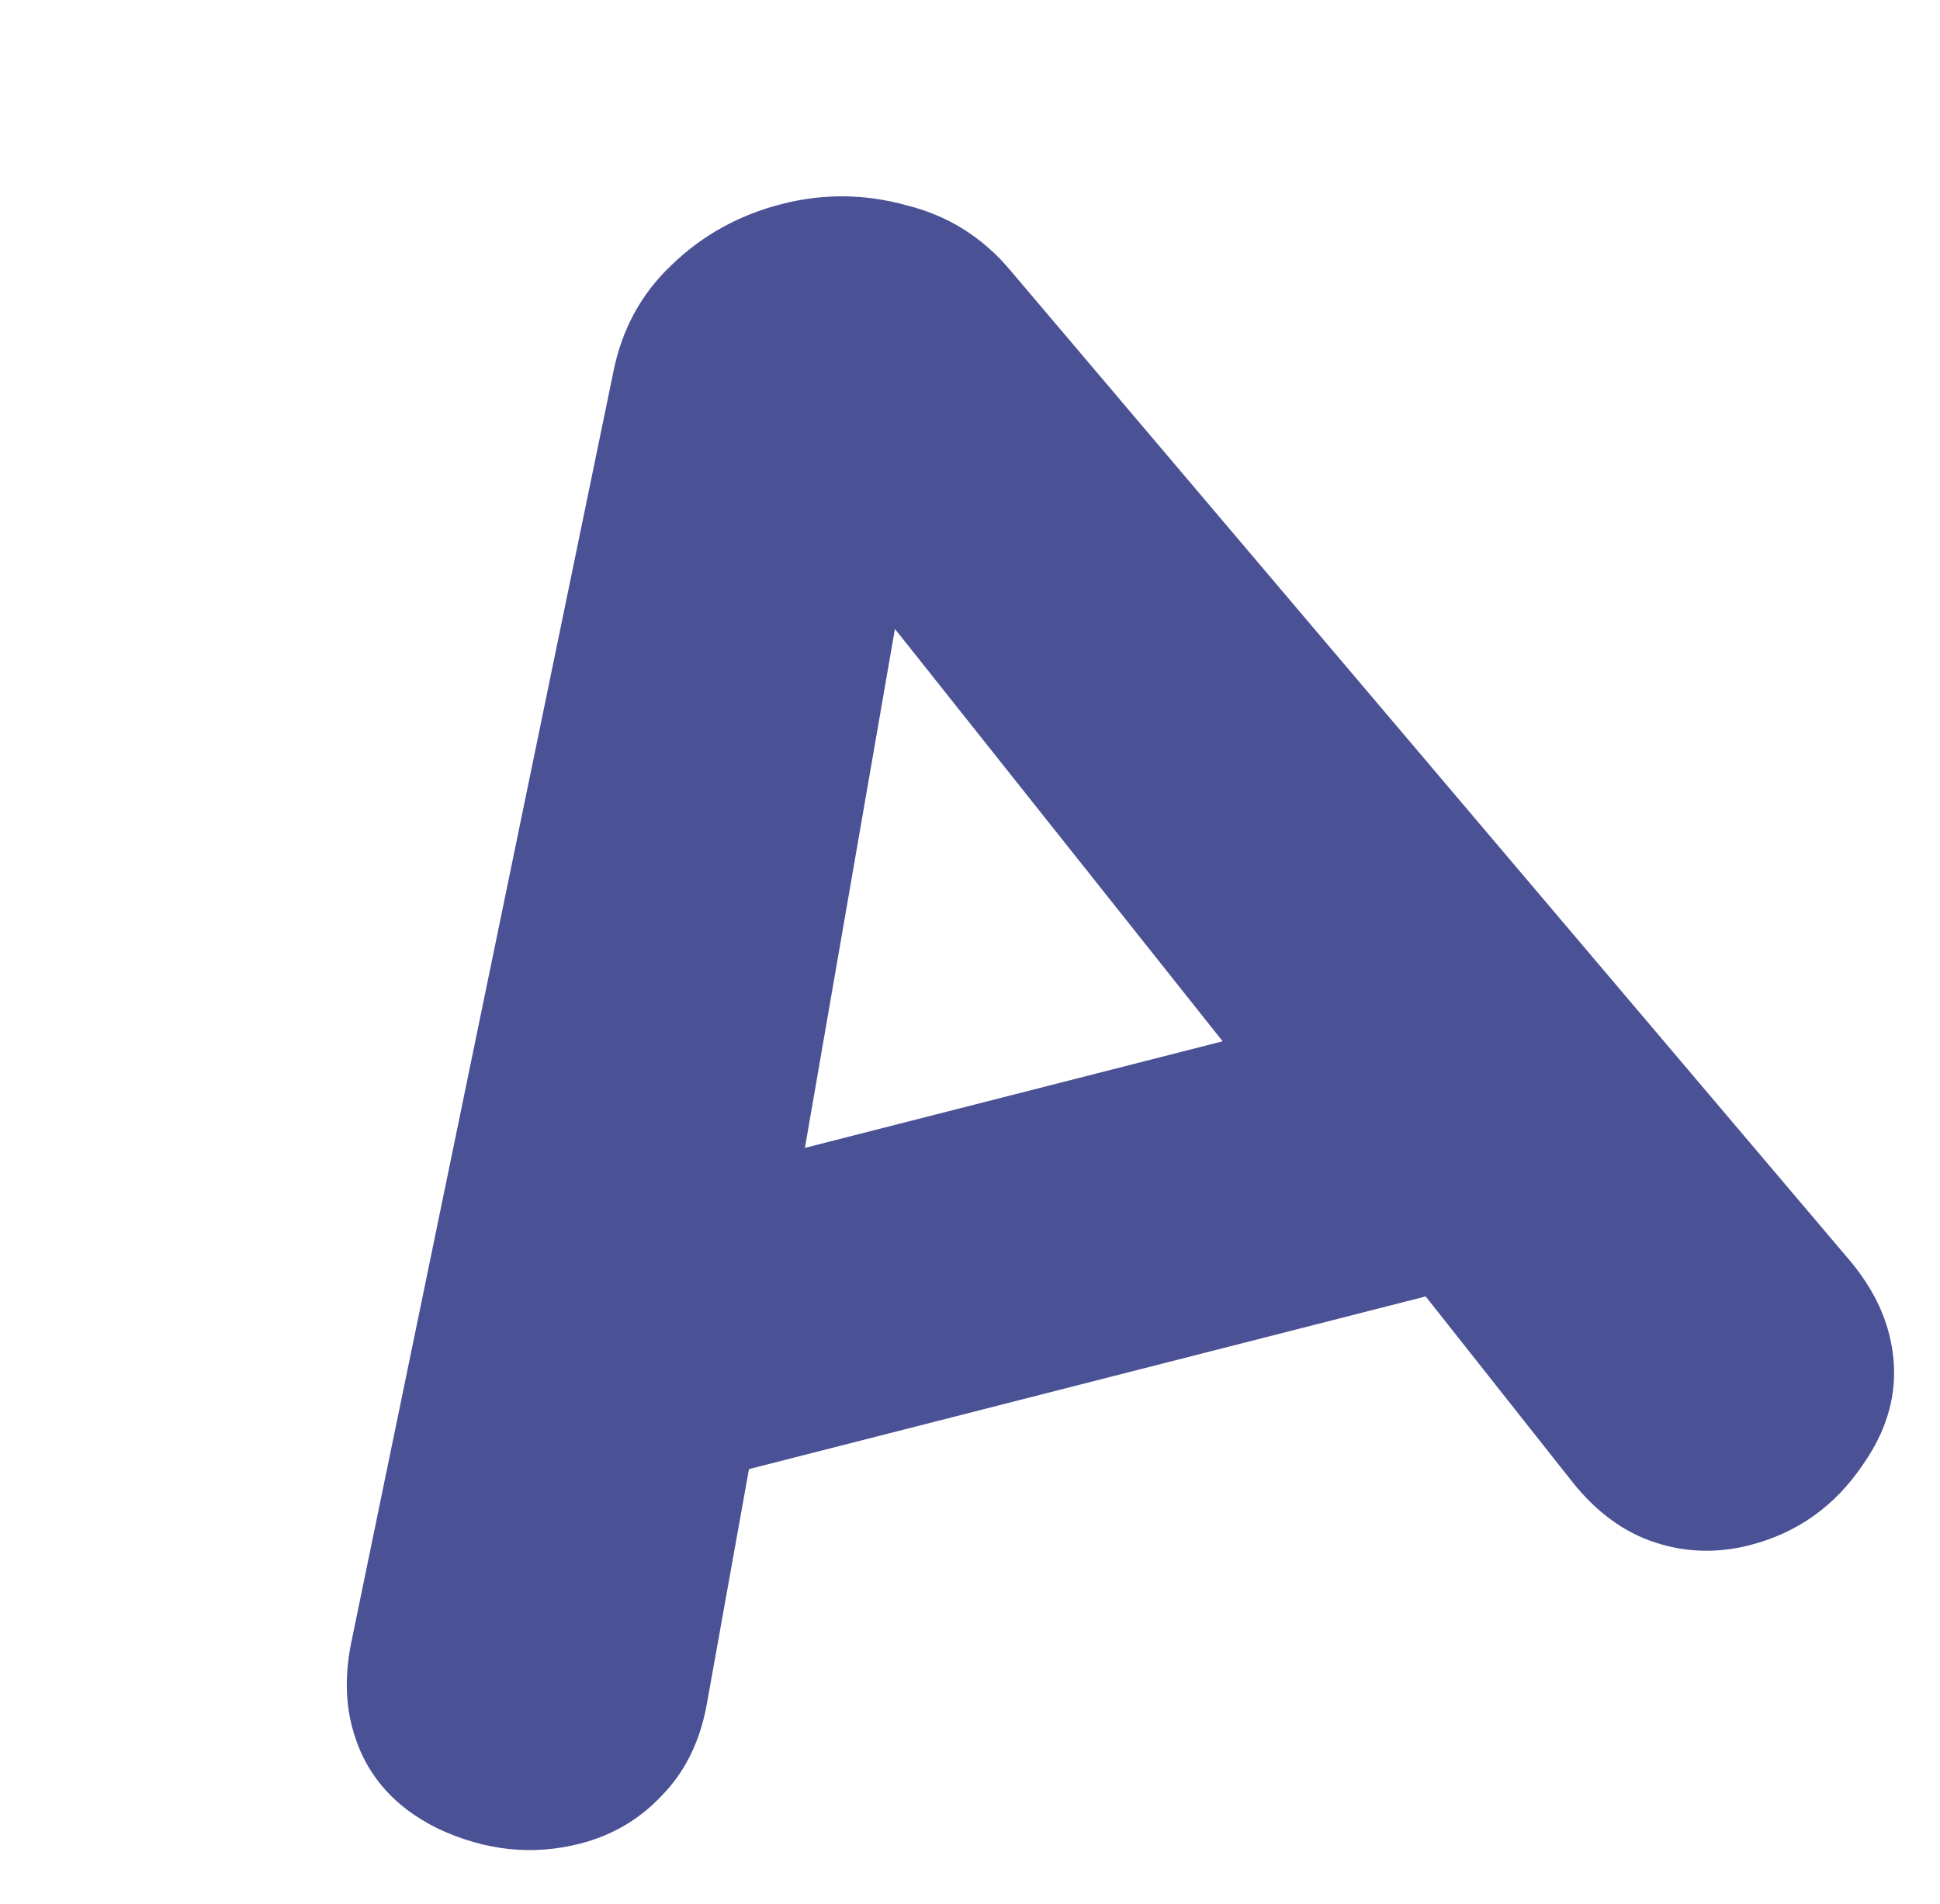
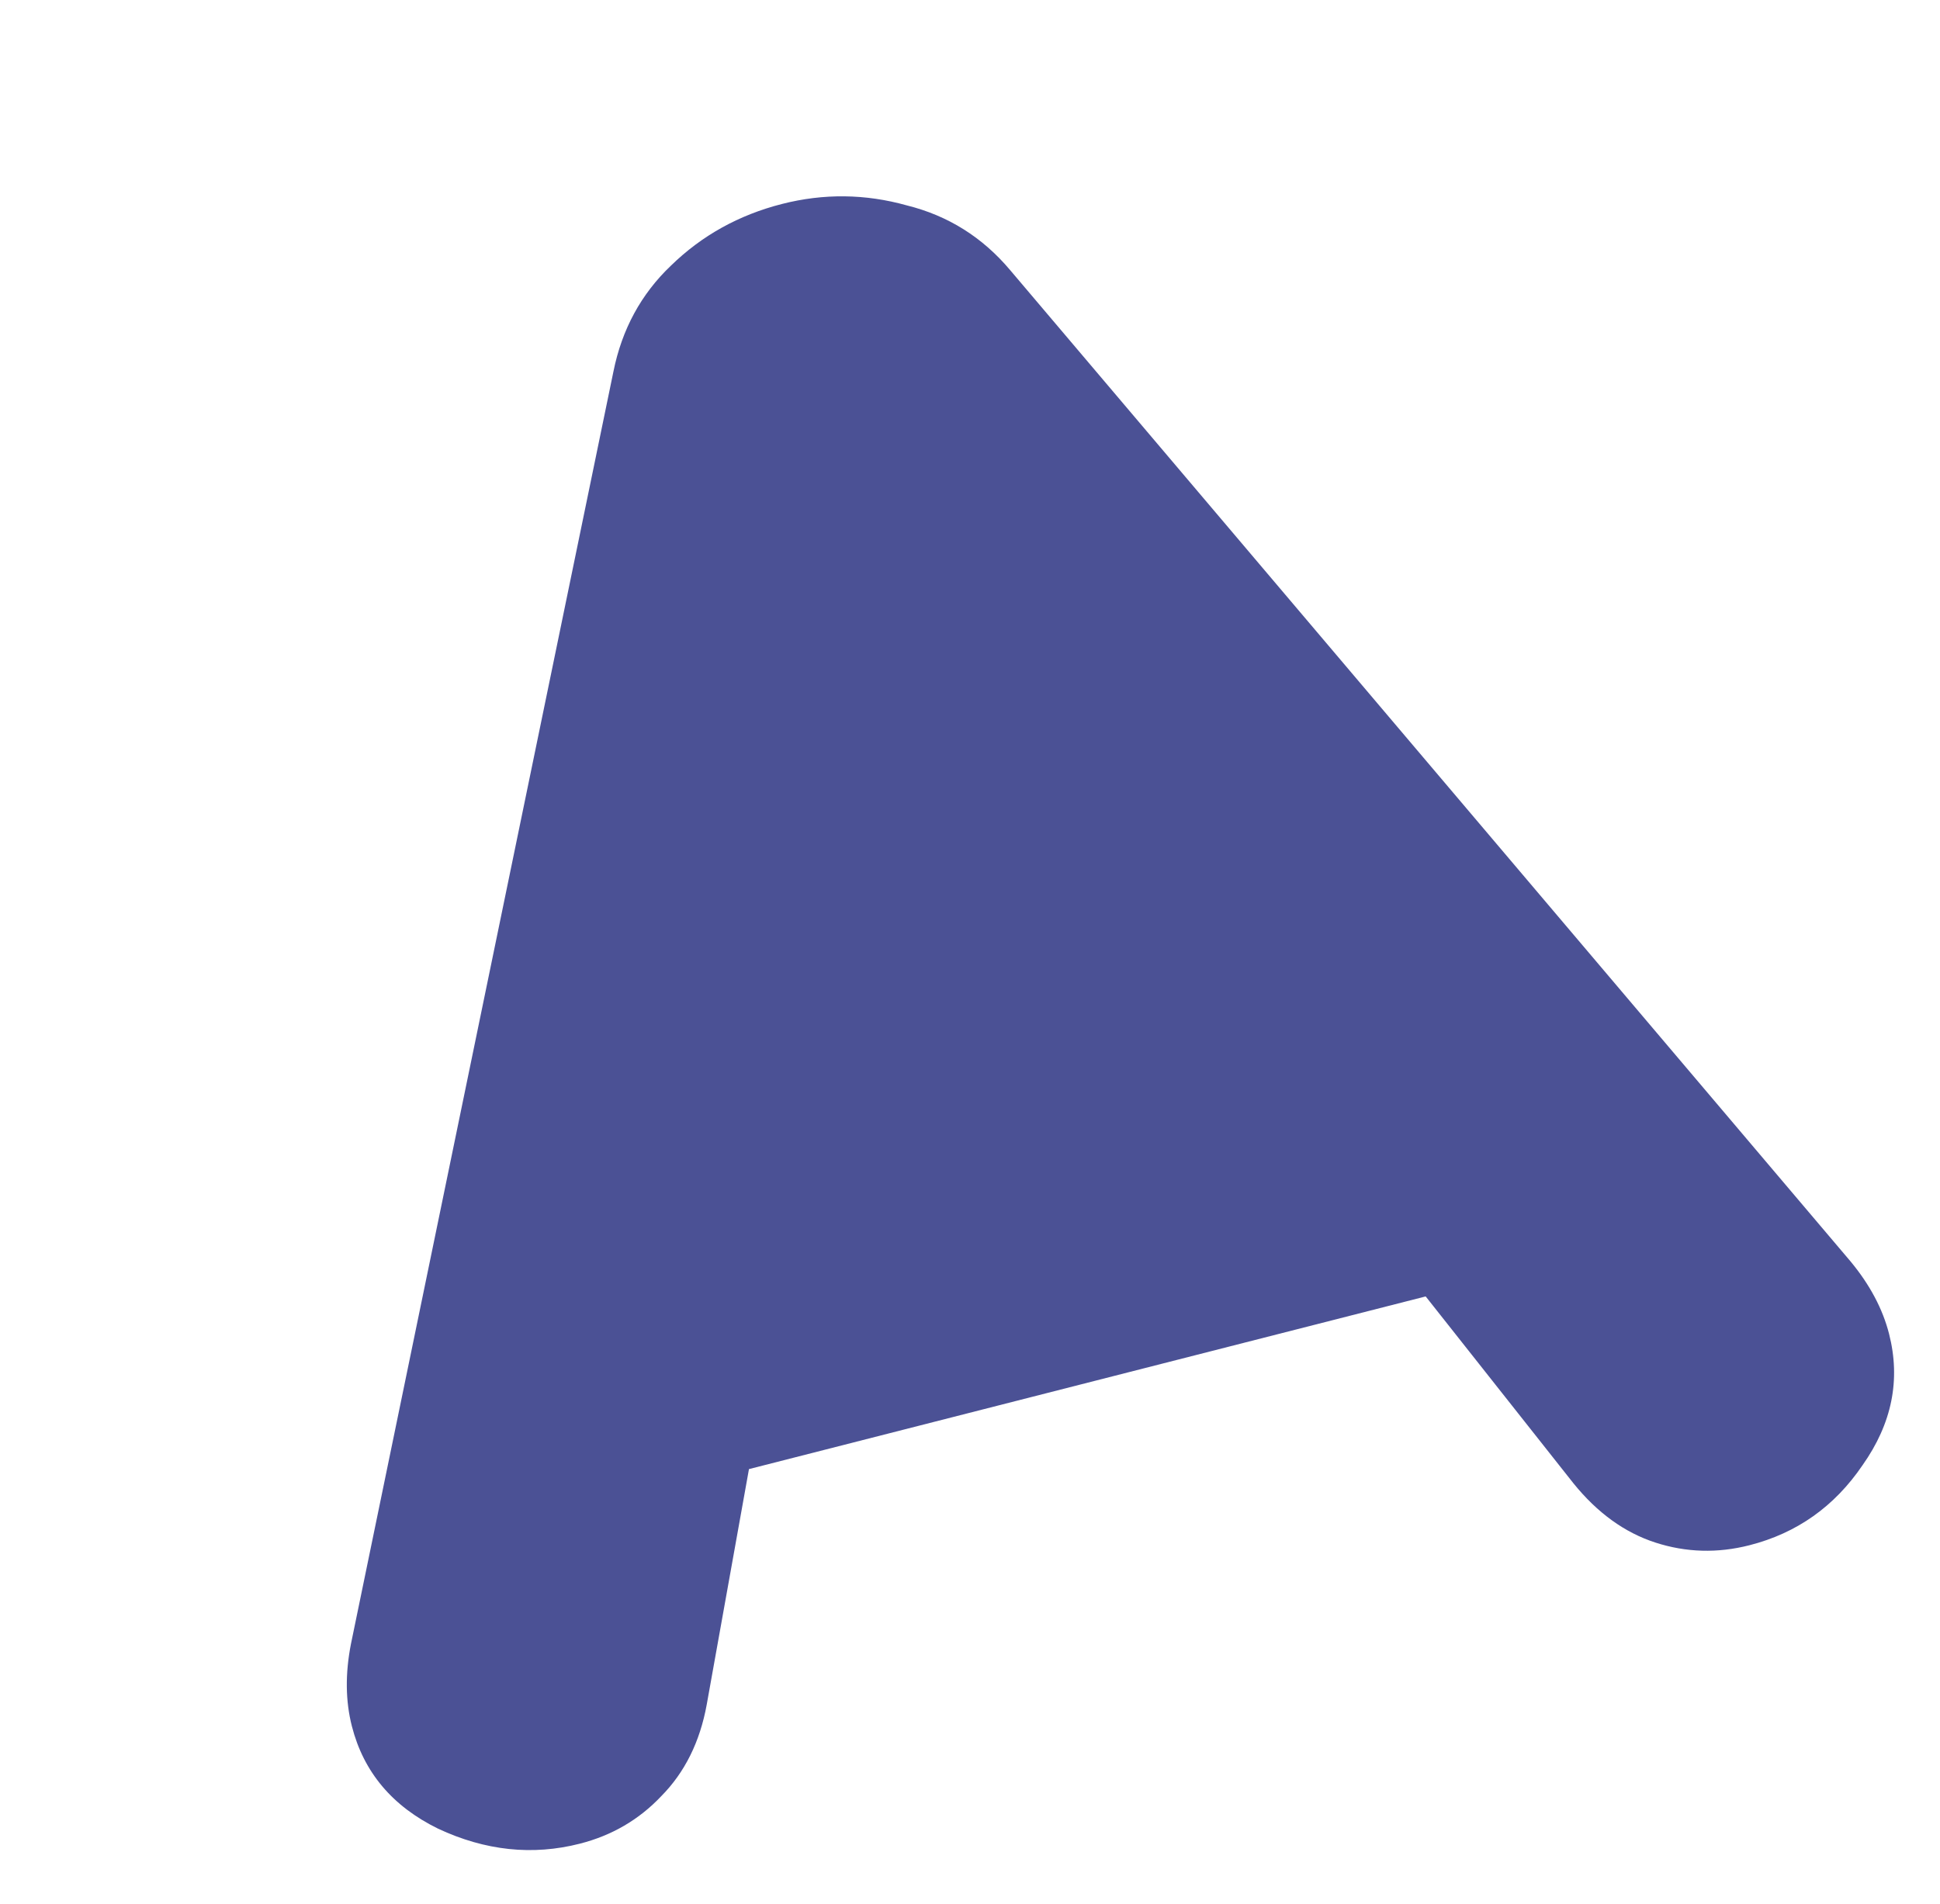
<svg xmlns="http://www.w3.org/2000/svg" width="108" height="106" viewBox="0 0 108 106" fill="none">
-   <path d="M103.021 70.235C104.094 71.53 104.809 72.875 105.165 74.27C105.818 76.828 105.325 79.266 103.687 81.582C102.127 83.88 100.029 85.365 97.393 86.037C95.61 86.492 93.864 86.442 92.154 85.888C90.444 85.334 88.925 84.235 87.597 82.593L79.368 72.184L41.695 81.798L39.344 94.907C38.966 96.985 38.12 98.687 36.808 100.013C35.572 101.319 34.063 102.199 32.28 102.654C29.645 103.327 27.014 103.048 24.389 101.819C21.841 100.571 20.24 98.667 19.588 96.109C19.232 94.714 19.214 93.191 19.536 91.54L34.15 20.686C34.623 18.336 35.691 16.371 37.351 14.791C39.07 13.114 41.131 11.969 43.534 11.356C45.859 10.763 48.178 10.79 50.49 11.438C52.783 12.009 54.7 13.213 56.242 15.048L103.021 70.235ZM44.809 63.913L68.064 57.978L49.82 35.017L44.809 63.913Z" fill="#4B5195" />
+   <path d="M103.021 70.235C104.094 71.53 104.809 72.875 105.165 74.27C105.818 76.828 105.325 79.266 103.687 81.582C102.127 83.88 100.029 85.365 97.393 86.037C95.61 86.492 93.864 86.442 92.154 85.888C90.444 85.334 88.925 84.235 87.597 82.593L79.368 72.184L41.695 81.798L39.344 94.907C38.966 96.985 38.12 98.687 36.808 100.013C35.572 101.319 34.063 102.199 32.28 102.654C29.645 103.327 27.014 103.048 24.389 101.819C21.841 100.571 20.24 98.667 19.588 96.109C19.232 94.714 19.214 93.191 19.536 91.54L34.15 20.686C34.623 18.336 35.691 16.371 37.351 14.791C39.07 13.114 41.131 11.969 43.534 11.356C45.859 10.763 48.178 10.79 50.49 11.438C52.783 12.009 54.7 13.213 56.242 15.048L103.021 70.235ZM44.809 63.913L68.064 57.978L44.809 63.913Z" fill="#4B5195" />
</svg>